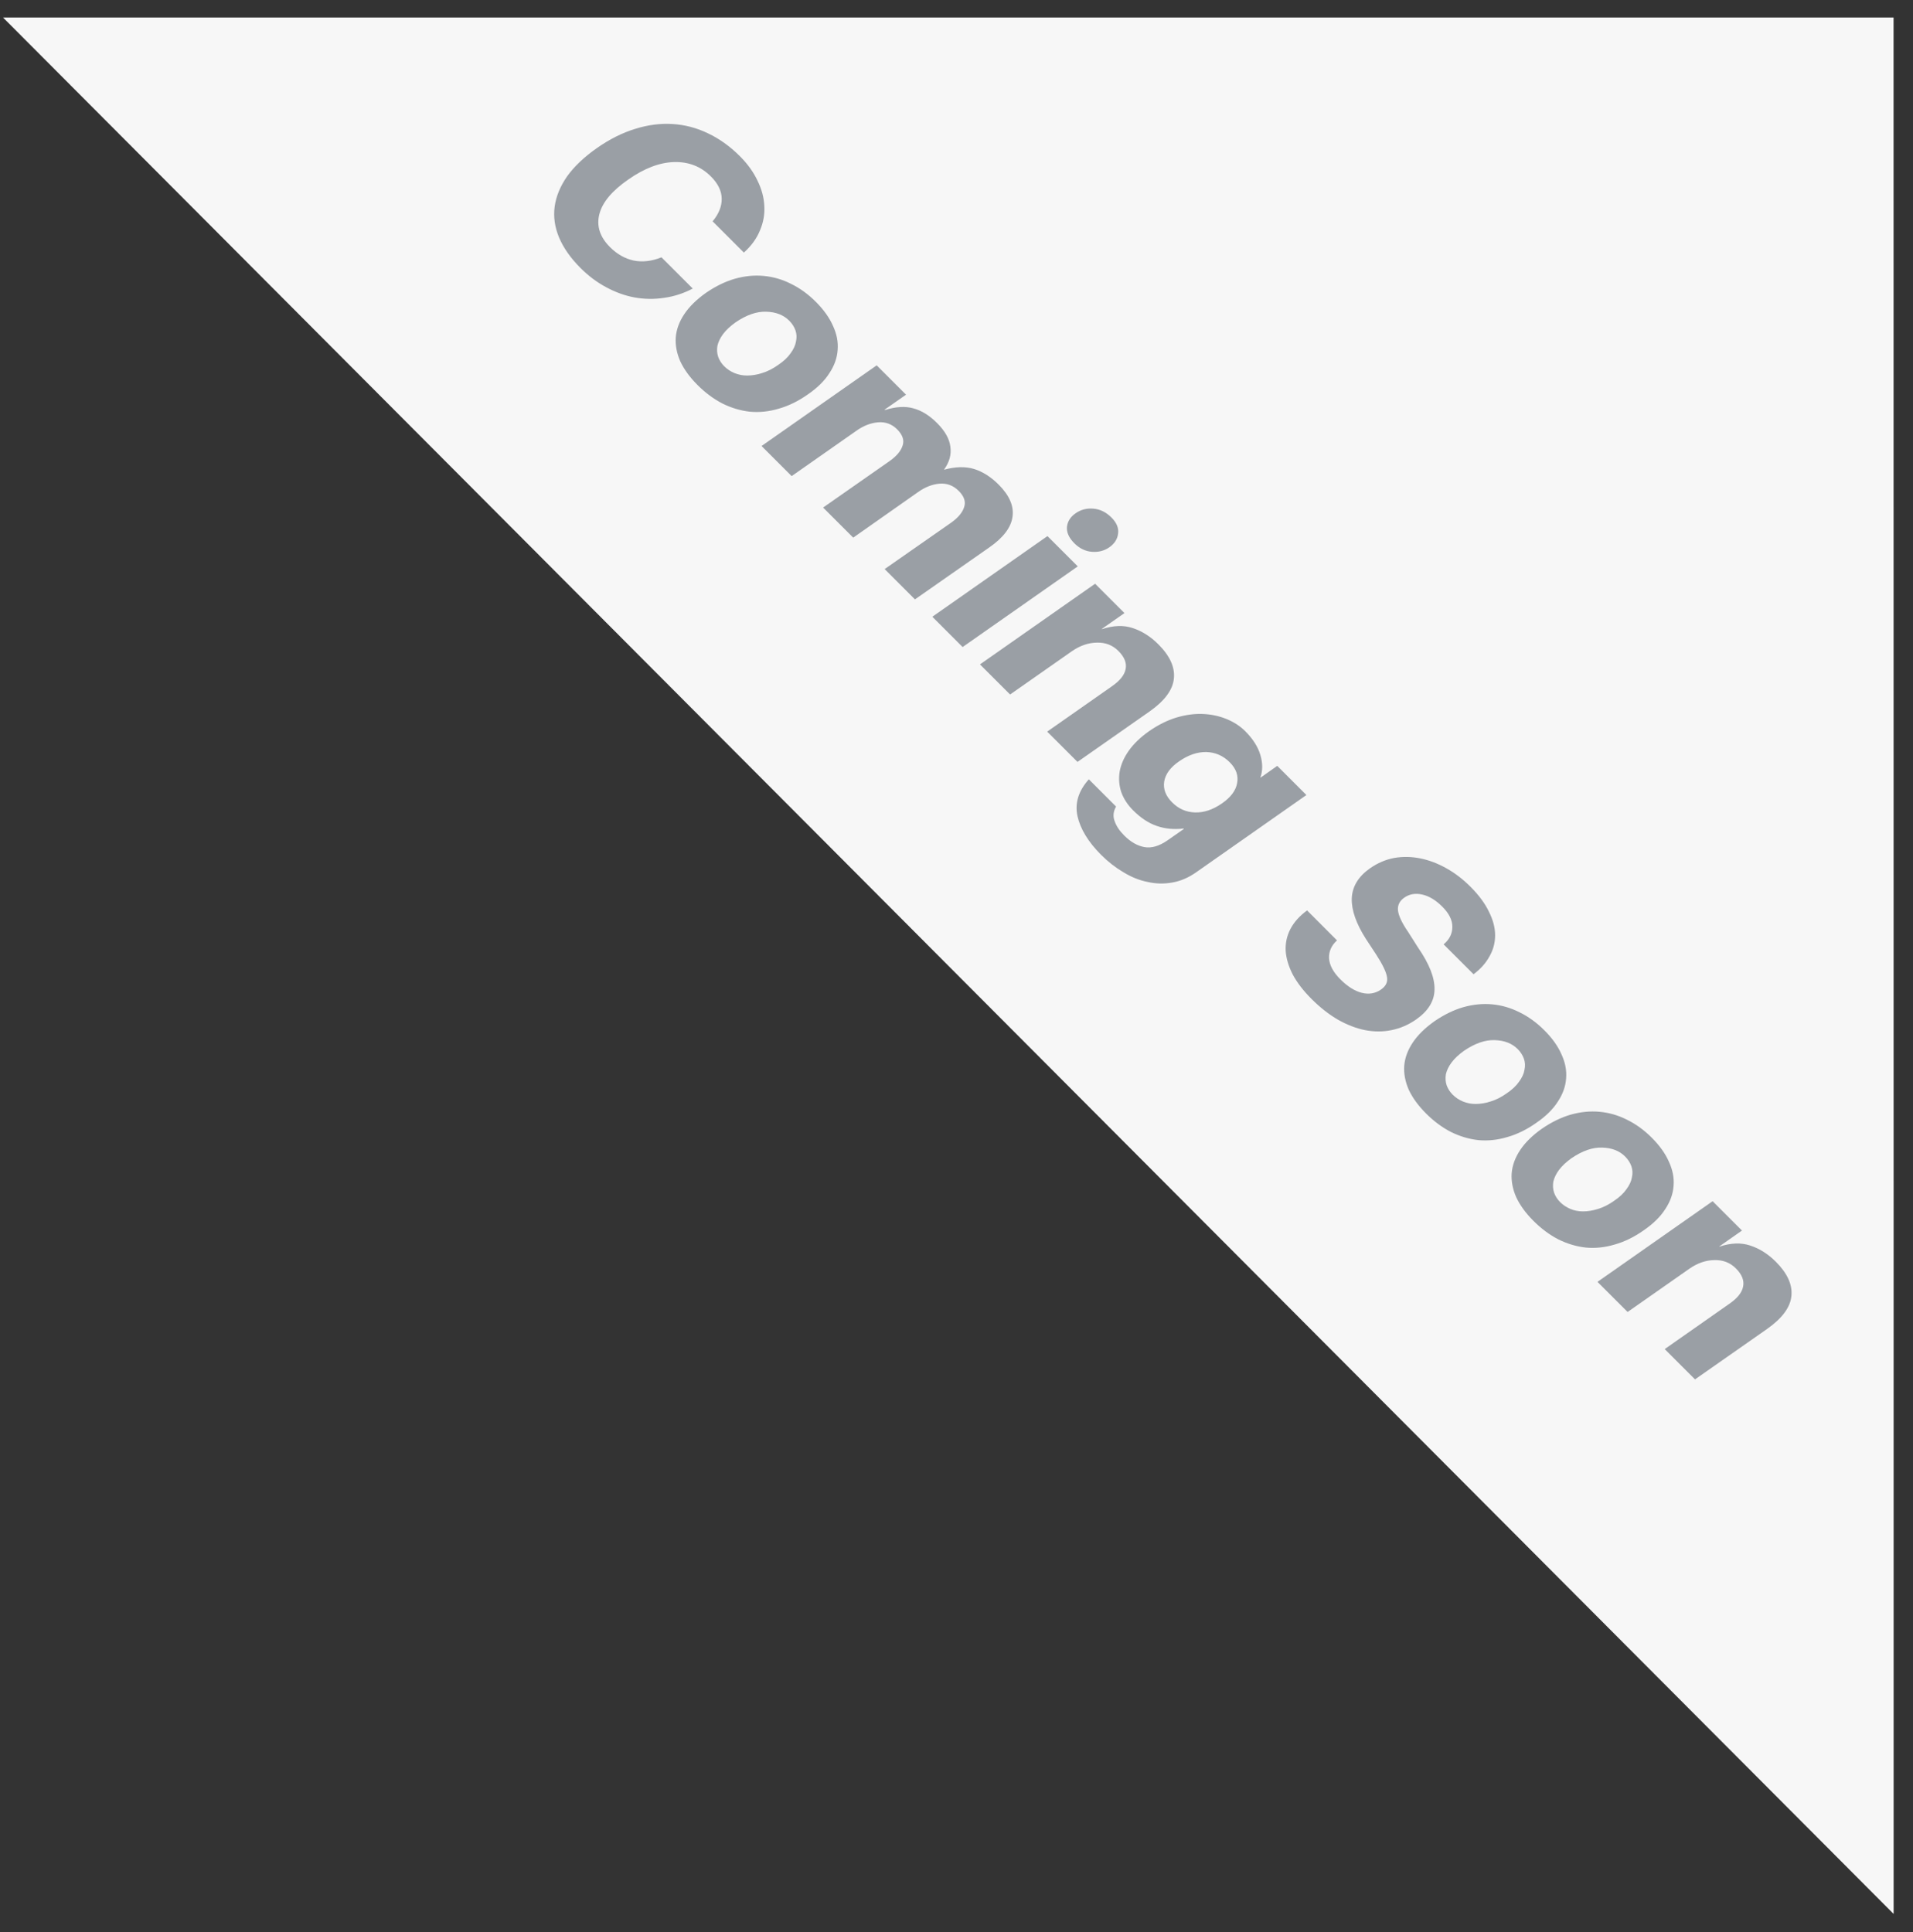
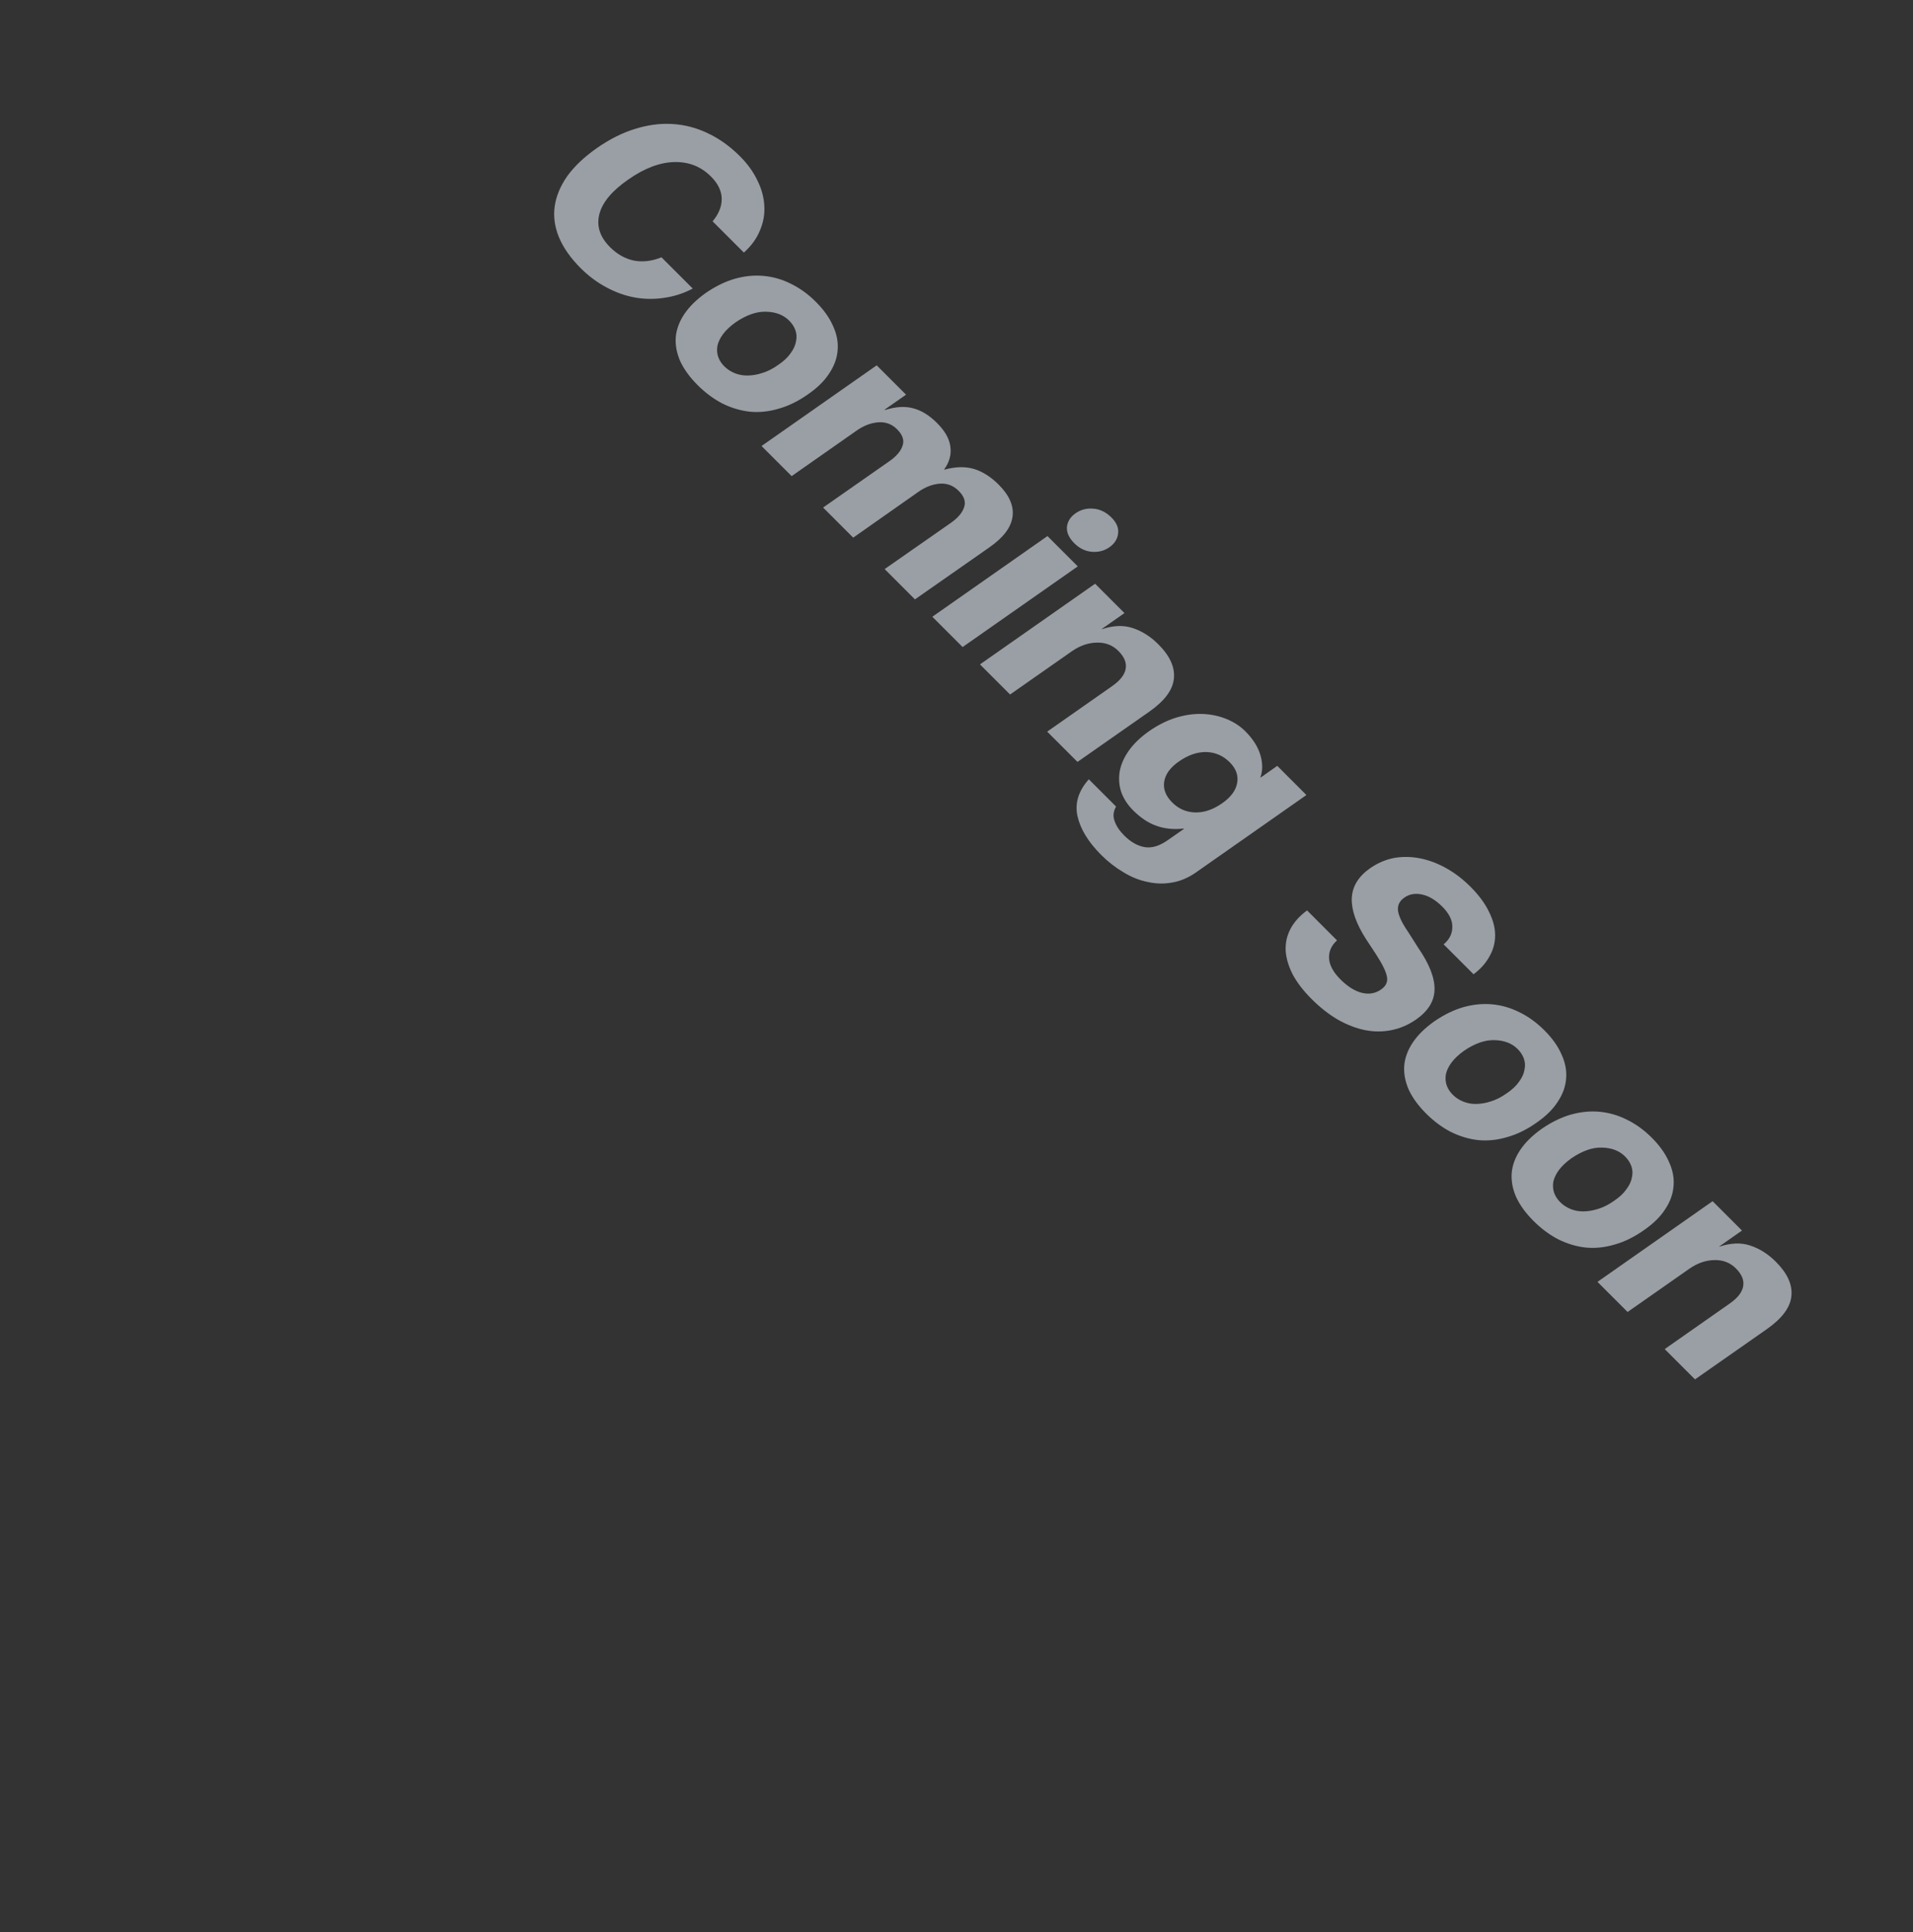
<svg xmlns="http://www.w3.org/2000/svg" width="100" height="101" viewBox="0 0 100 101" fill="none">
  <rect x="0" y="0" width="100" height="101" fill="#333333" stroke="none" />
-   <path d="M98.984 0.914L98.987 61.754L98.987 100.056L0.157 0.914L98.984 0.914Z" fill="#F7F7F7" />
  <path d="M36.212 15.085C35.737 15.336 35.239 15.498 34.717 15.57C34.202 15.649 33.688 15.643 33.173 15.55C32.671 15.458 32.176 15.28 31.688 15.016C31.206 14.759 30.757 14.422 30.341 14.006C29.827 13.491 29.454 12.96 29.223 12.412C28.998 11.871 28.923 11.333 28.995 10.799C29.068 10.264 29.286 9.736 29.648 9.215C30.018 8.7 30.536 8.208 31.203 7.74C31.863 7.278 32.526 6.945 33.193 6.74C33.866 6.529 34.519 6.443 35.153 6.483C35.799 6.522 36.416 6.684 37.004 6.968C37.604 7.251 38.162 7.651 38.677 8.166C39.08 8.568 39.386 8.994 39.597 9.443C39.815 9.885 39.934 10.327 39.954 10.769C39.98 11.205 39.904 11.63 39.726 12.046C39.555 12.469 39.274 12.855 38.885 13.204L37.251 11.571C37.575 11.182 37.733 10.786 37.727 10.383C37.72 9.98 37.532 9.594 37.162 9.225C36.641 8.703 36.001 8.453 35.242 8.472C34.483 8.492 33.684 8.796 32.846 9.383C31.995 9.971 31.49 10.574 31.331 11.195C31.173 11.815 31.358 12.389 31.886 12.917C32.255 13.287 32.668 13.521 33.123 13.62C33.585 13.713 34.07 13.656 34.578 13.452L36.212 15.085ZM36.462 20.127C36.059 19.724 35.759 19.312 35.561 18.889C35.376 18.467 35.297 18.051 35.324 17.642C35.357 17.226 35.505 16.82 35.769 16.424C36.033 16.028 36.413 15.655 36.907 15.306C37.409 14.963 37.911 14.718 38.412 14.573C38.927 14.428 39.432 14.378 39.927 14.425C40.422 14.471 40.897 14.609 41.352 14.84C41.814 15.065 42.247 15.378 42.649 15.781C43.058 16.19 43.355 16.606 43.54 17.028C43.738 17.451 43.821 17.87 43.788 18.285C43.761 18.708 43.616 19.117 43.352 19.513C43.101 19.909 42.725 20.279 42.224 20.622C41.729 20.971 41.224 21.219 40.709 21.364C40.201 21.516 39.699 21.569 39.204 21.523C38.716 21.47 38.237 21.328 37.769 21.097C37.307 20.859 36.871 20.536 36.462 20.127ZM37.858 19.147C38.01 19.299 38.188 19.417 38.392 19.503C38.597 19.589 38.818 19.632 39.056 19.632C39.306 19.632 39.567 19.589 39.838 19.503C40.121 19.417 40.402 19.275 40.679 19.077C40.963 18.886 41.178 18.685 41.323 18.474C41.481 18.262 41.577 18.054 41.61 17.85C41.656 17.645 41.646 17.451 41.58 17.266C41.514 17.081 41.405 16.913 41.253 16.761C40.956 16.464 40.557 16.309 40.056 16.296C39.561 16.276 39.026 16.461 38.452 16.85C38.175 17.048 37.957 17.253 37.798 17.464C37.647 17.668 37.548 17.873 37.502 18.078C37.468 18.282 37.482 18.474 37.541 18.652C37.607 18.837 37.713 19.002 37.858 19.147ZM45.828 19.099L47.363 20.633L46.244 21.415L46.264 21.435C46.825 21.257 47.317 21.227 47.739 21.346C48.168 21.458 48.584 21.715 48.986 22.118C49.395 22.527 49.627 22.936 49.679 23.346C49.739 23.761 49.63 24.161 49.353 24.543L49.362 24.553C49.943 24.395 50.458 24.382 50.907 24.514C51.362 24.652 51.794 24.926 52.204 25.335C52.771 25.903 53.012 26.467 52.926 27.028C52.847 27.582 52.441 28.114 51.709 28.622L47.828 31.334L46.244 29.75L49.719 27.325C50.089 27.061 50.316 26.787 50.402 26.503C50.494 26.226 50.399 25.946 50.115 25.662C49.831 25.378 49.495 25.253 49.105 25.286C48.729 25.319 48.359 25.464 47.996 25.721L44.601 28.107L43.027 26.533L46.511 24.098C46.874 23.84 47.099 23.57 47.185 23.286C47.277 23.009 47.181 22.729 46.898 22.445C46.62 22.168 46.287 22.045 45.898 22.078C45.508 22.111 45.129 22.26 44.759 22.524L41.383 24.89L39.809 23.316L45.828 19.099ZM56.22 26.837C56.49 26.646 56.797 26.563 57.141 26.59C57.497 26.616 57.817 26.771 58.101 27.055C58.371 27.325 58.487 27.606 58.447 27.896C58.414 28.18 58.263 28.418 57.992 28.609C57.728 28.794 57.424 28.873 57.081 28.847C56.738 28.82 56.431 28.672 56.16 28.401C55.877 28.117 55.748 27.83 55.774 27.54C55.807 27.256 55.956 27.022 56.22 26.837ZM54.755 28.025L56.339 29.609L50.32 33.826L48.736 32.242L54.755 28.025ZM57.246 30.516L58.78 32.05L57.592 32.882L57.602 32.892C58.196 32.694 58.731 32.674 59.206 32.832C59.694 32.991 60.143 33.275 60.552 33.684C61.153 34.284 61.423 34.878 61.364 35.466C61.311 36.06 60.885 36.637 60.087 37.198L56.325 39.831L54.741 38.248L58.117 35.882C58.539 35.591 58.78 35.291 58.84 34.981C58.906 34.664 58.78 34.347 58.463 34.03C58.16 33.727 57.784 33.581 57.335 33.595C56.893 33.601 56.46 33.75 56.038 34.04L52.801 36.307L51.227 34.733L57.246 30.516ZM58.342 42.165C58.197 42.416 58.171 42.667 58.263 42.918C58.349 43.175 58.517 43.429 58.768 43.68C59.105 44.017 59.458 44.218 59.827 44.284C60.197 44.35 60.599 44.231 61.035 43.928L61.886 43.334L61.867 43.314C61.358 43.373 60.89 43.327 60.461 43.175C60.038 43.03 59.629 42.759 59.233 42.363C58.943 42.073 58.735 41.753 58.61 41.403C58.497 41.053 58.471 40.697 58.53 40.334C58.596 39.964 58.755 39.601 59.006 39.245C59.263 38.882 59.616 38.542 60.065 38.225C60.54 37.895 61.015 37.658 61.49 37.513C61.979 37.367 62.444 37.305 62.886 37.325C63.328 37.344 63.741 37.434 64.124 37.592C64.506 37.75 64.83 37.961 65.094 38.225C65.496 38.628 65.76 39.044 65.886 39.473C66.011 39.902 66.011 40.291 65.886 40.641L65.896 40.651L66.767 40.037L68.291 41.562L62.53 45.6C62.127 45.884 61.711 46.062 61.282 46.135C60.847 46.214 60.415 46.204 59.986 46.105C59.557 46.02 59.138 45.851 58.728 45.6C58.313 45.356 57.923 45.053 57.56 44.69C56.887 44.017 56.475 43.34 56.323 42.66C56.178 41.987 56.376 41.347 56.917 40.74L58.342 42.165ZM61.273 41.948C61.609 42.284 62.008 42.459 62.47 42.472C62.932 42.486 63.398 42.33 63.866 42.007C64.328 41.69 64.596 41.337 64.668 40.948C64.747 40.552 64.619 40.185 64.282 39.849C63.939 39.506 63.53 39.328 63.054 39.314C62.586 39.308 62.114 39.469 61.639 39.799C61.184 40.11 60.923 40.463 60.857 40.859C60.797 41.248 60.936 41.611 61.273 41.948ZM69.89 49.16C69.6 49.423 69.461 49.734 69.474 50.09C69.494 50.453 69.692 50.823 70.068 51.199C70.445 51.575 70.817 51.809 71.187 51.902C71.557 51.994 71.89 51.938 72.187 51.733C72.444 51.555 72.55 51.337 72.504 51.08C72.464 50.816 72.276 50.423 71.939 49.902L71.405 49.09C70.89 48.285 70.642 47.576 70.662 46.962C70.689 46.341 71.009 45.817 71.623 45.388C72.012 45.117 72.428 44.939 72.87 44.853C73.319 44.774 73.774 44.781 74.236 44.873C74.698 44.965 75.153 45.137 75.602 45.388C76.051 45.639 76.47 45.959 76.859 46.348C77.302 46.79 77.625 47.226 77.829 47.655C78.047 48.084 78.156 48.496 78.156 48.892C78.156 49.288 78.057 49.658 77.859 50.001C77.668 50.351 77.391 50.661 77.028 50.931L75.464 49.367C75.767 49.117 75.919 48.813 75.919 48.457C75.925 48.107 75.751 47.754 75.394 47.397C75.051 47.054 74.701 46.843 74.345 46.764C73.989 46.685 73.678 46.737 73.414 46.922C73.164 47.094 73.051 47.318 73.078 47.595C73.111 47.879 73.289 48.255 73.612 48.724L74.127 49.536C74.715 50.387 75.002 51.116 74.988 51.723C74.982 52.324 74.665 52.845 74.038 53.288C73.635 53.571 73.203 53.759 72.741 53.852C72.292 53.944 71.83 53.944 71.355 53.852C70.893 53.759 70.421 53.578 69.94 53.307C69.465 53.03 69.002 52.667 68.554 52.218C68.131 51.796 67.805 51.37 67.574 50.941C67.356 50.512 67.234 50.1 67.207 49.704C67.188 49.301 67.27 48.922 67.455 48.566C67.646 48.203 67.937 47.879 68.326 47.595L69.89 49.16ZM74.542 58.207C74.14 57.804 73.839 57.392 73.641 56.969C73.457 56.547 73.377 56.131 73.404 55.722C73.437 55.306 73.585 54.901 73.849 54.505C74.113 54.108 74.493 53.736 74.988 53.386C75.489 53.043 75.991 52.798 76.492 52.653C77.007 52.508 77.512 52.459 78.007 52.505C78.502 52.551 78.977 52.69 79.433 52.921C79.894 53.145 80.327 53.459 80.729 53.861C81.139 54.27 81.436 54.686 81.62 55.108C81.818 55.531 81.901 55.95 81.868 56.366C81.841 56.788 81.696 57.197 81.432 57.593C81.181 57.989 80.805 58.359 80.304 58.702C79.809 59.052 79.304 59.299 78.789 59.444C78.281 59.596 77.779 59.649 77.284 59.603C76.796 59.55 76.317 59.408 75.849 59.177C75.387 58.94 74.951 58.616 74.542 58.207ZM75.938 57.227C76.09 57.379 76.268 57.498 76.473 57.583C76.677 57.669 76.898 57.712 77.136 57.712C77.387 57.712 77.647 57.669 77.918 57.583C78.202 57.498 78.482 57.356 78.759 57.158C79.043 56.966 79.258 56.765 79.403 56.554C79.561 56.343 79.657 56.135 79.69 55.93C79.736 55.725 79.726 55.531 79.66 55.346C79.594 55.161 79.485 54.993 79.334 54.841C79.037 54.544 78.637 54.389 78.136 54.376C77.641 54.356 77.106 54.541 76.532 54.93C76.255 55.128 76.037 55.333 75.879 55.544C75.727 55.748 75.628 55.953 75.582 56.158C75.549 56.362 75.562 56.554 75.621 56.732C75.687 56.917 75.793 57.082 75.938 57.227ZM80.159 63.824C79.756 63.421 79.456 63.009 79.258 62.586C79.073 62.164 78.994 61.748 79.021 61.339C79.054 60.923 79.202 60.517 79.466 60.121C79.73 59.725 80.109 59.352 80.605 59.003C81.106 58.66 81.608 58.415 82.109 58.27C82.624 58.125 83.129 58.075 83.624 58.122C84.119 58.168 84.594 58.306 85.049 58.537C85.511 58.762 85.944 59.075 86.346 59.478C86.755 59.887 87.052 60.303 87.237 60.725C87.435 61.148 87.518 61.567 87.485 61.982C87.458 62.405 87.313 62.814 87.049 63.21C86.798 63.606 86.422 63.975 85.921 64.319C85.425 64.668 84.921 64.916 84.406 65.061C83.898 65.213 83.396 65.266 82.901 65.22C82.413 65.167 81.934 65.025 81.466 64.794C81.004 64.556 80.568 64.233 80.159 63.824ZM81.555 62.844C81.707 62.995 81.885 63.114 82.089 63.2C82.294 63.286 82.515 63.329 82.753 63.329C83.004 63.329 83.264 63.286 83.535 63.2C83.819 63.114 84.099 62.972 84.376 62.774C84.66 62.583 84.874 62.382 85.02 62.17C85.178 61.959 85.274 61.751 85.307 61.547C85.353 61.342 85.343 61.148 85.277 60.963C85.211 60.778 85.102 60.61 84.95 60.458C84.653 60.161 84.254 60.006 83.752 59.993C83.258 59.973 82.723 60.158 82.149 60.547C81.872 60.745 81.654 60.95 81.495 61.161C81.344 61.365 81.245 61.57 81.198 61.775C81.165 61.979 81.179 62.17 81.238 62.349C81.304 62.533 81.41 62.699 81.555 62.844ZM89.525 62.796L91.06 64.33L89.872 65.162L89.882 65.171C90.476 64.974 91.01 64.954 91.486 65.112C91.974 65.27 92.423 65.554 92.832 65.963C93.432 66.564 93.703 67.158 93.644 67.745C93.591 68.339 93.165 68.917 92.367 69.478L88.605 72.111L87.021 70.527L90.397 68.161C90.819 67.871 91.06 67.57 91.119 67.26C91.185 66.944 91.06 66.627 90.743 66.31C90.439 66.006 90.063 65.861 89.615 65.874C89.172 65.881 88.74 66.029 88.318 66.32L85.081 68.587L83.507 67.013L89.525 62.796Z" fill="#9A9FA5" />
</svg>